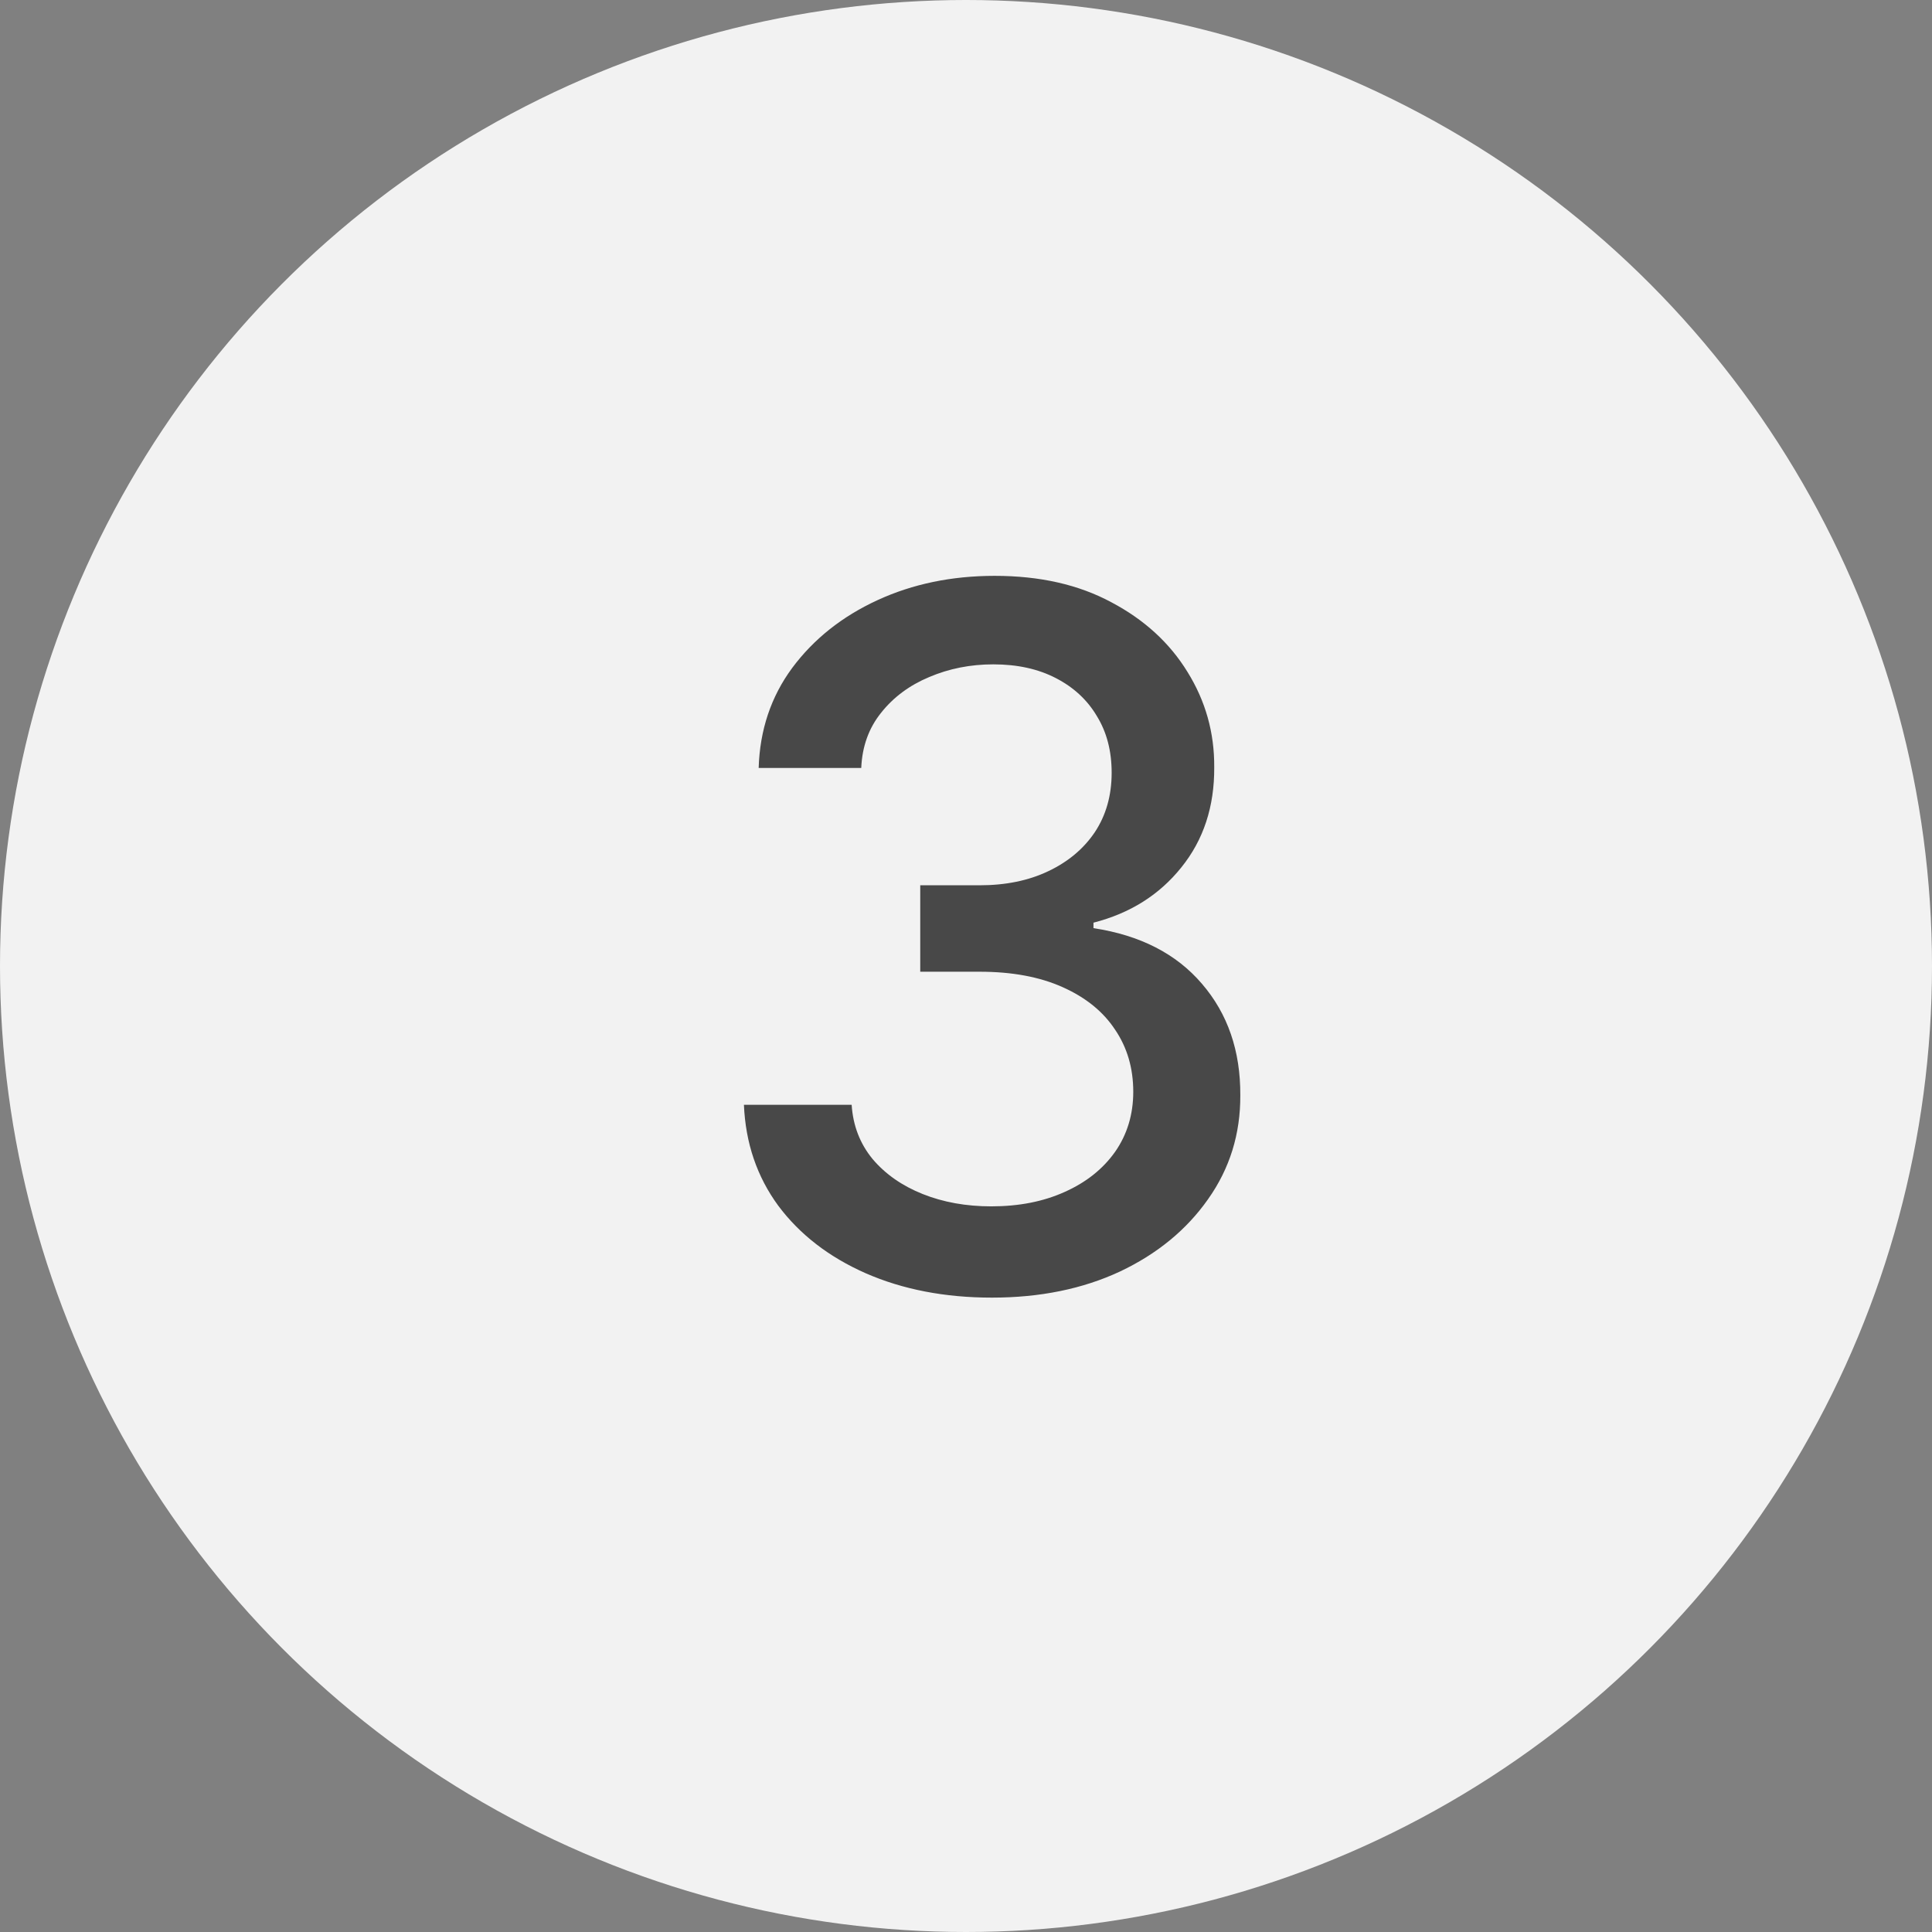
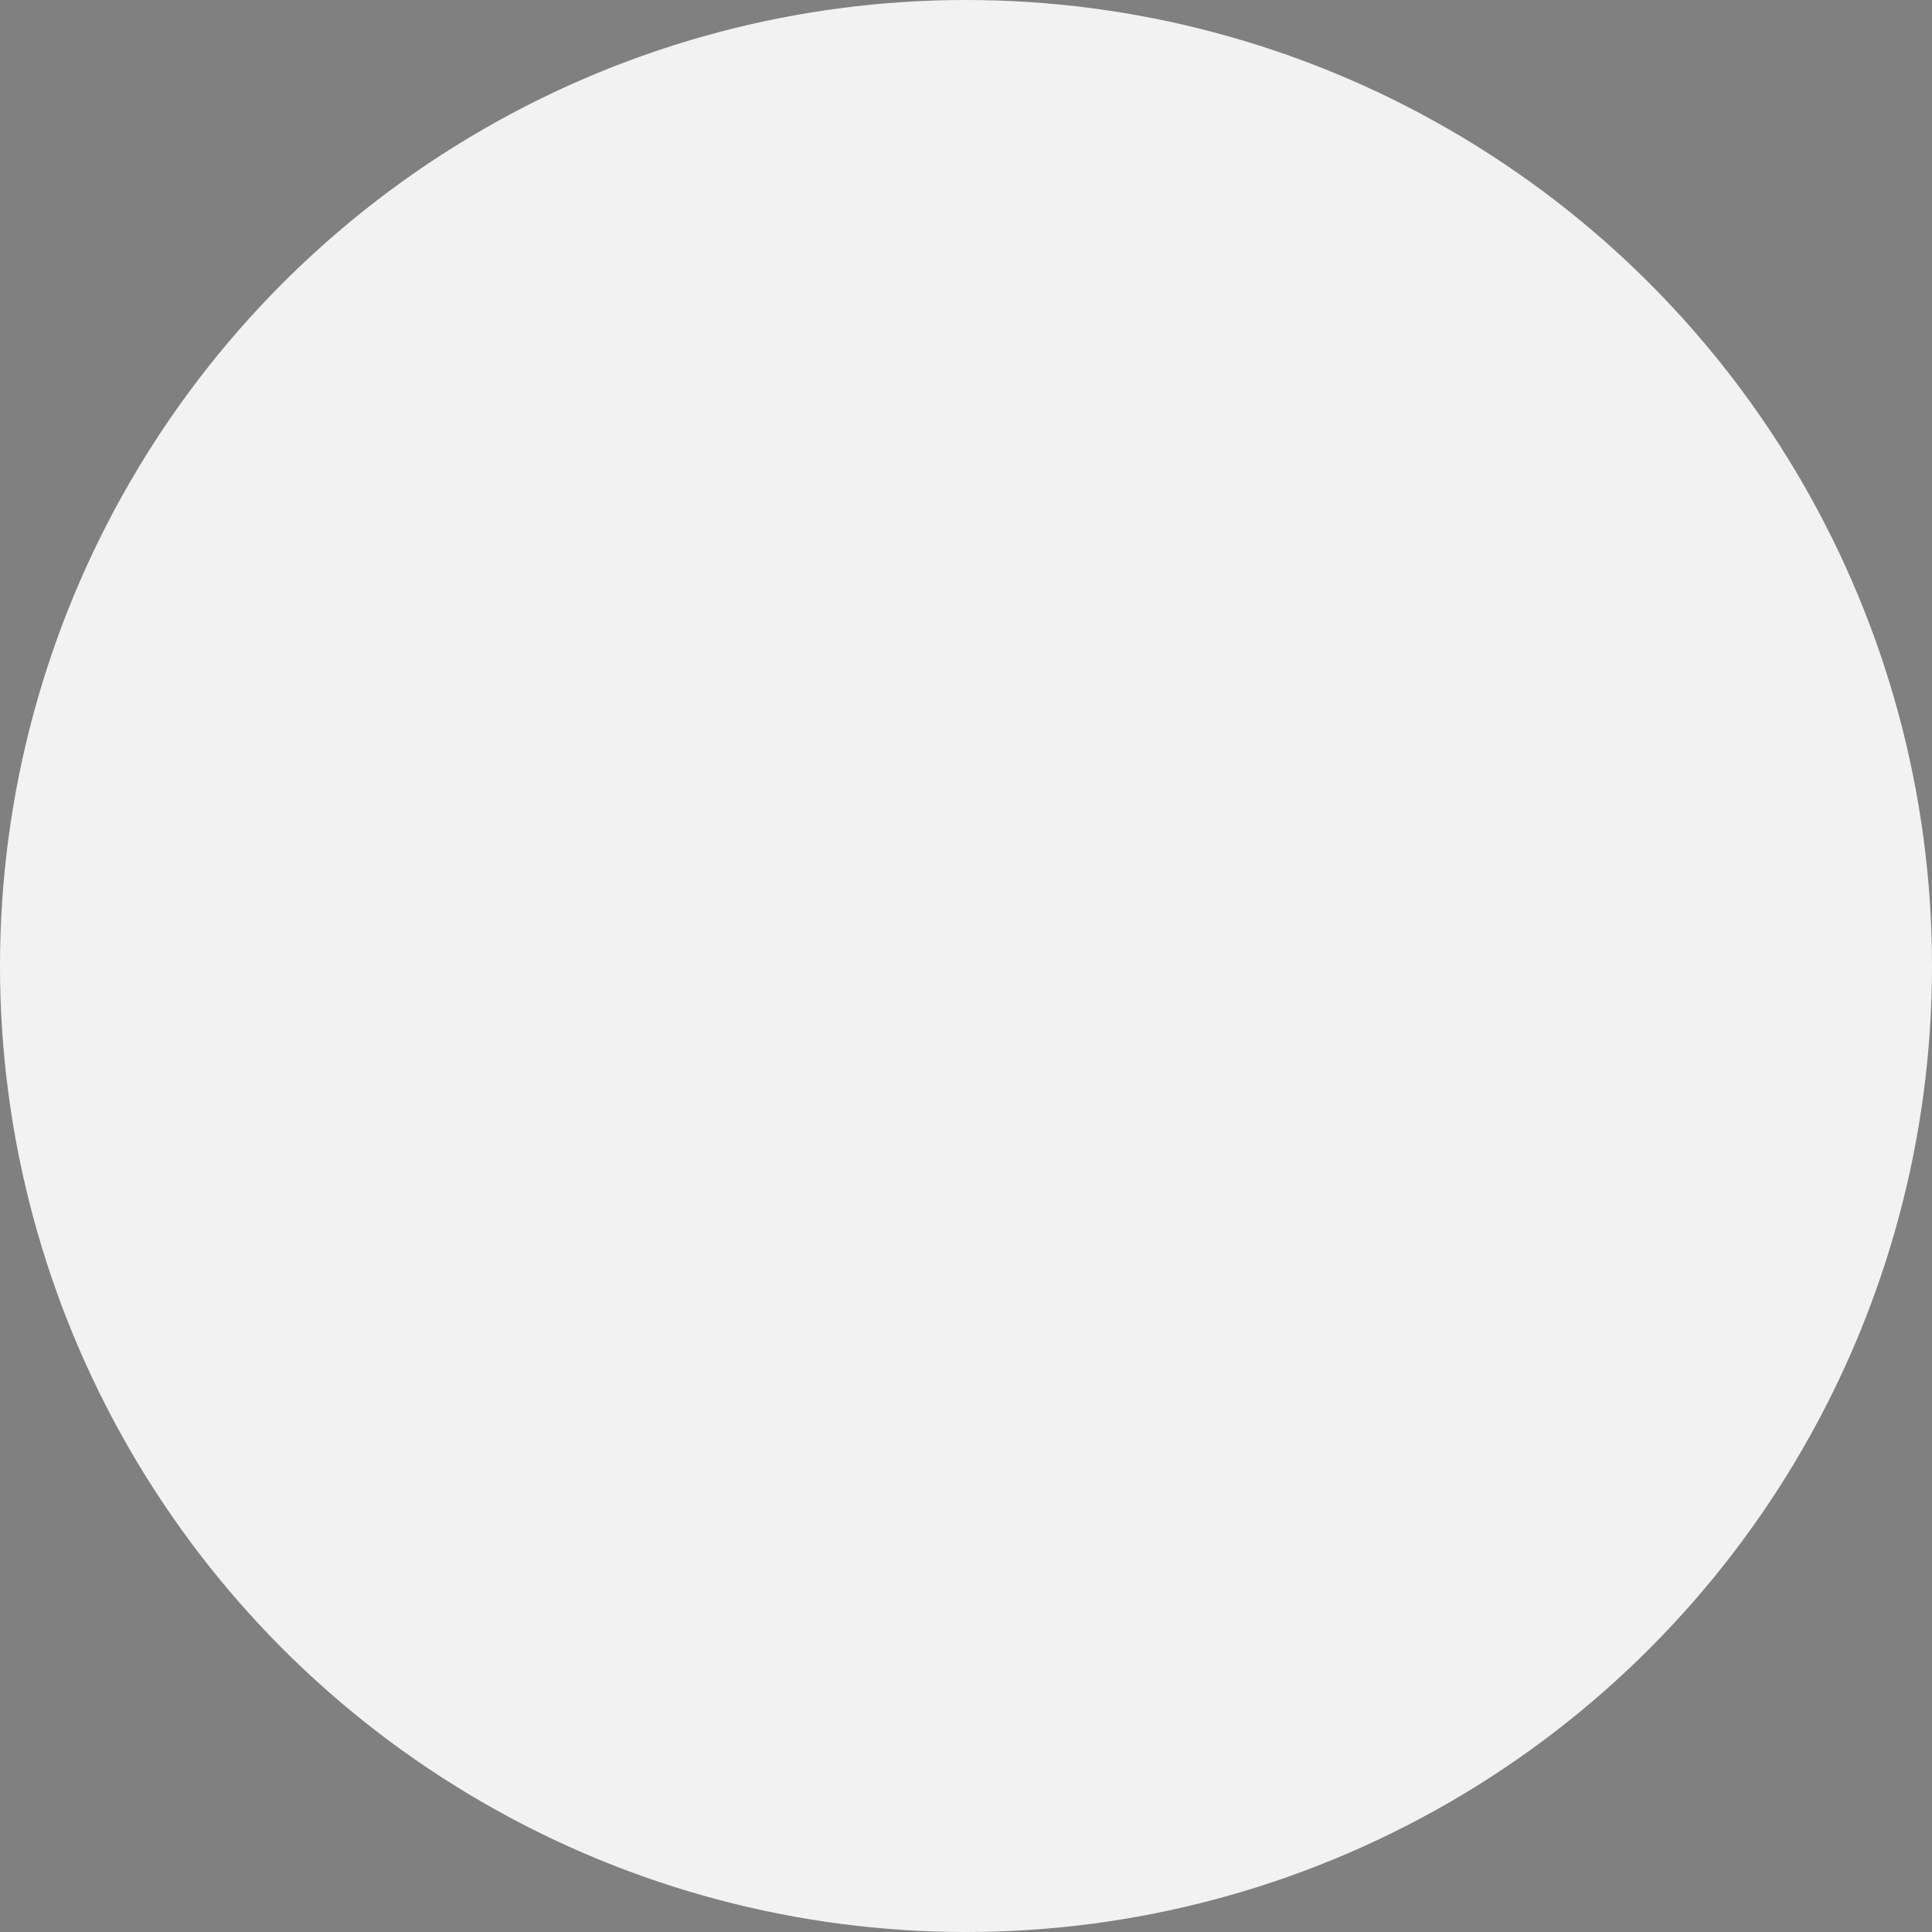
<svg xmlns="http://www.w3.org/2000/svg" width="54" height="54" viewBox="0 0 54 54" fill="none">
  <rect x="0" y="0" width="54" height="54" fill="#808080" stroke="none" />
  <circle cx="27" cy="27" r="27" fill="#F2F2F2" />
-   <path d="M27.725 36.269C26.408 36.269 25.232 36.041 24.197 35.588C23.168 35.134 22.353 34.504 21.752 33.699C21.157 32.887 20.838 31.947 20.793 30.88H23.804C23.842 31.462 24.037 31.967 24.389 32.395C24.746 32.817 25.213 33.143 25.788 33.373C26.364 33.603 27.003 33.718 27.706 33.718C28.479 33.718 29.163 33.584 29.758 33.315C30.359 33.047 30.828 32.673 31.167 32.194C31.506 31.708 31.675 31.148 31.675 30.516C31.675 29.857 31.506 29.279 31.167 28.78C30.835 28.275 30.346 27.879 29.7 27.591C29.061 27.304 28.288 27.16 27.38 27.16H25.721V24.744H27.38C28.109 24.744 28.748 24.613 29.298 24.351C29.854 24.088 30.288 23.724 30.602 23.258C30.915 22.784 31.071 22.232 31.071 21.599C31.071 20.991 30.934 20.464 30.659 20.017C30.391 19.563 30.007 19.208 29.509 18.952C29.016 18.697 28.435 18.569 27.764 18.569C27.124 18.569 26.527 18.687 25.971 18.924C25.421 19.154 24.973 19.486 24.628 19.921C24.283 20.349 24.098 20.864 24.072 21.465H21.205C21.237 20.403 21.55 19.47 22.145 18.665C22.746 17.859 23.538 17.23 24.523 16.776C25.507 16.322 26.6 16.095 27.802 16.095C29.061 16.095 30.148 16.341 31.062 16.833C31.982 17.319 32.692 17.968 33.19 18.78C33.695 19.592 33.945 20.48 33.938 21.445C33.945 22.545 33.638 23.478 33.018 24.245C32.404 25.012 31.586 25.527 30.563 25.789V25.942C31.867 26.14 32.877 26.658 33.593 27.495C34.315 28.333 34.673 29.371 34.667 30.611C34.673 31.692 34.373 32.66 33.766 33.517C33.165 34.373 32.343 35.048 31.302 35.54C30.26 36.026 29.067 36.269 27.725 36.269Z" fill="#484848" />
</svg>